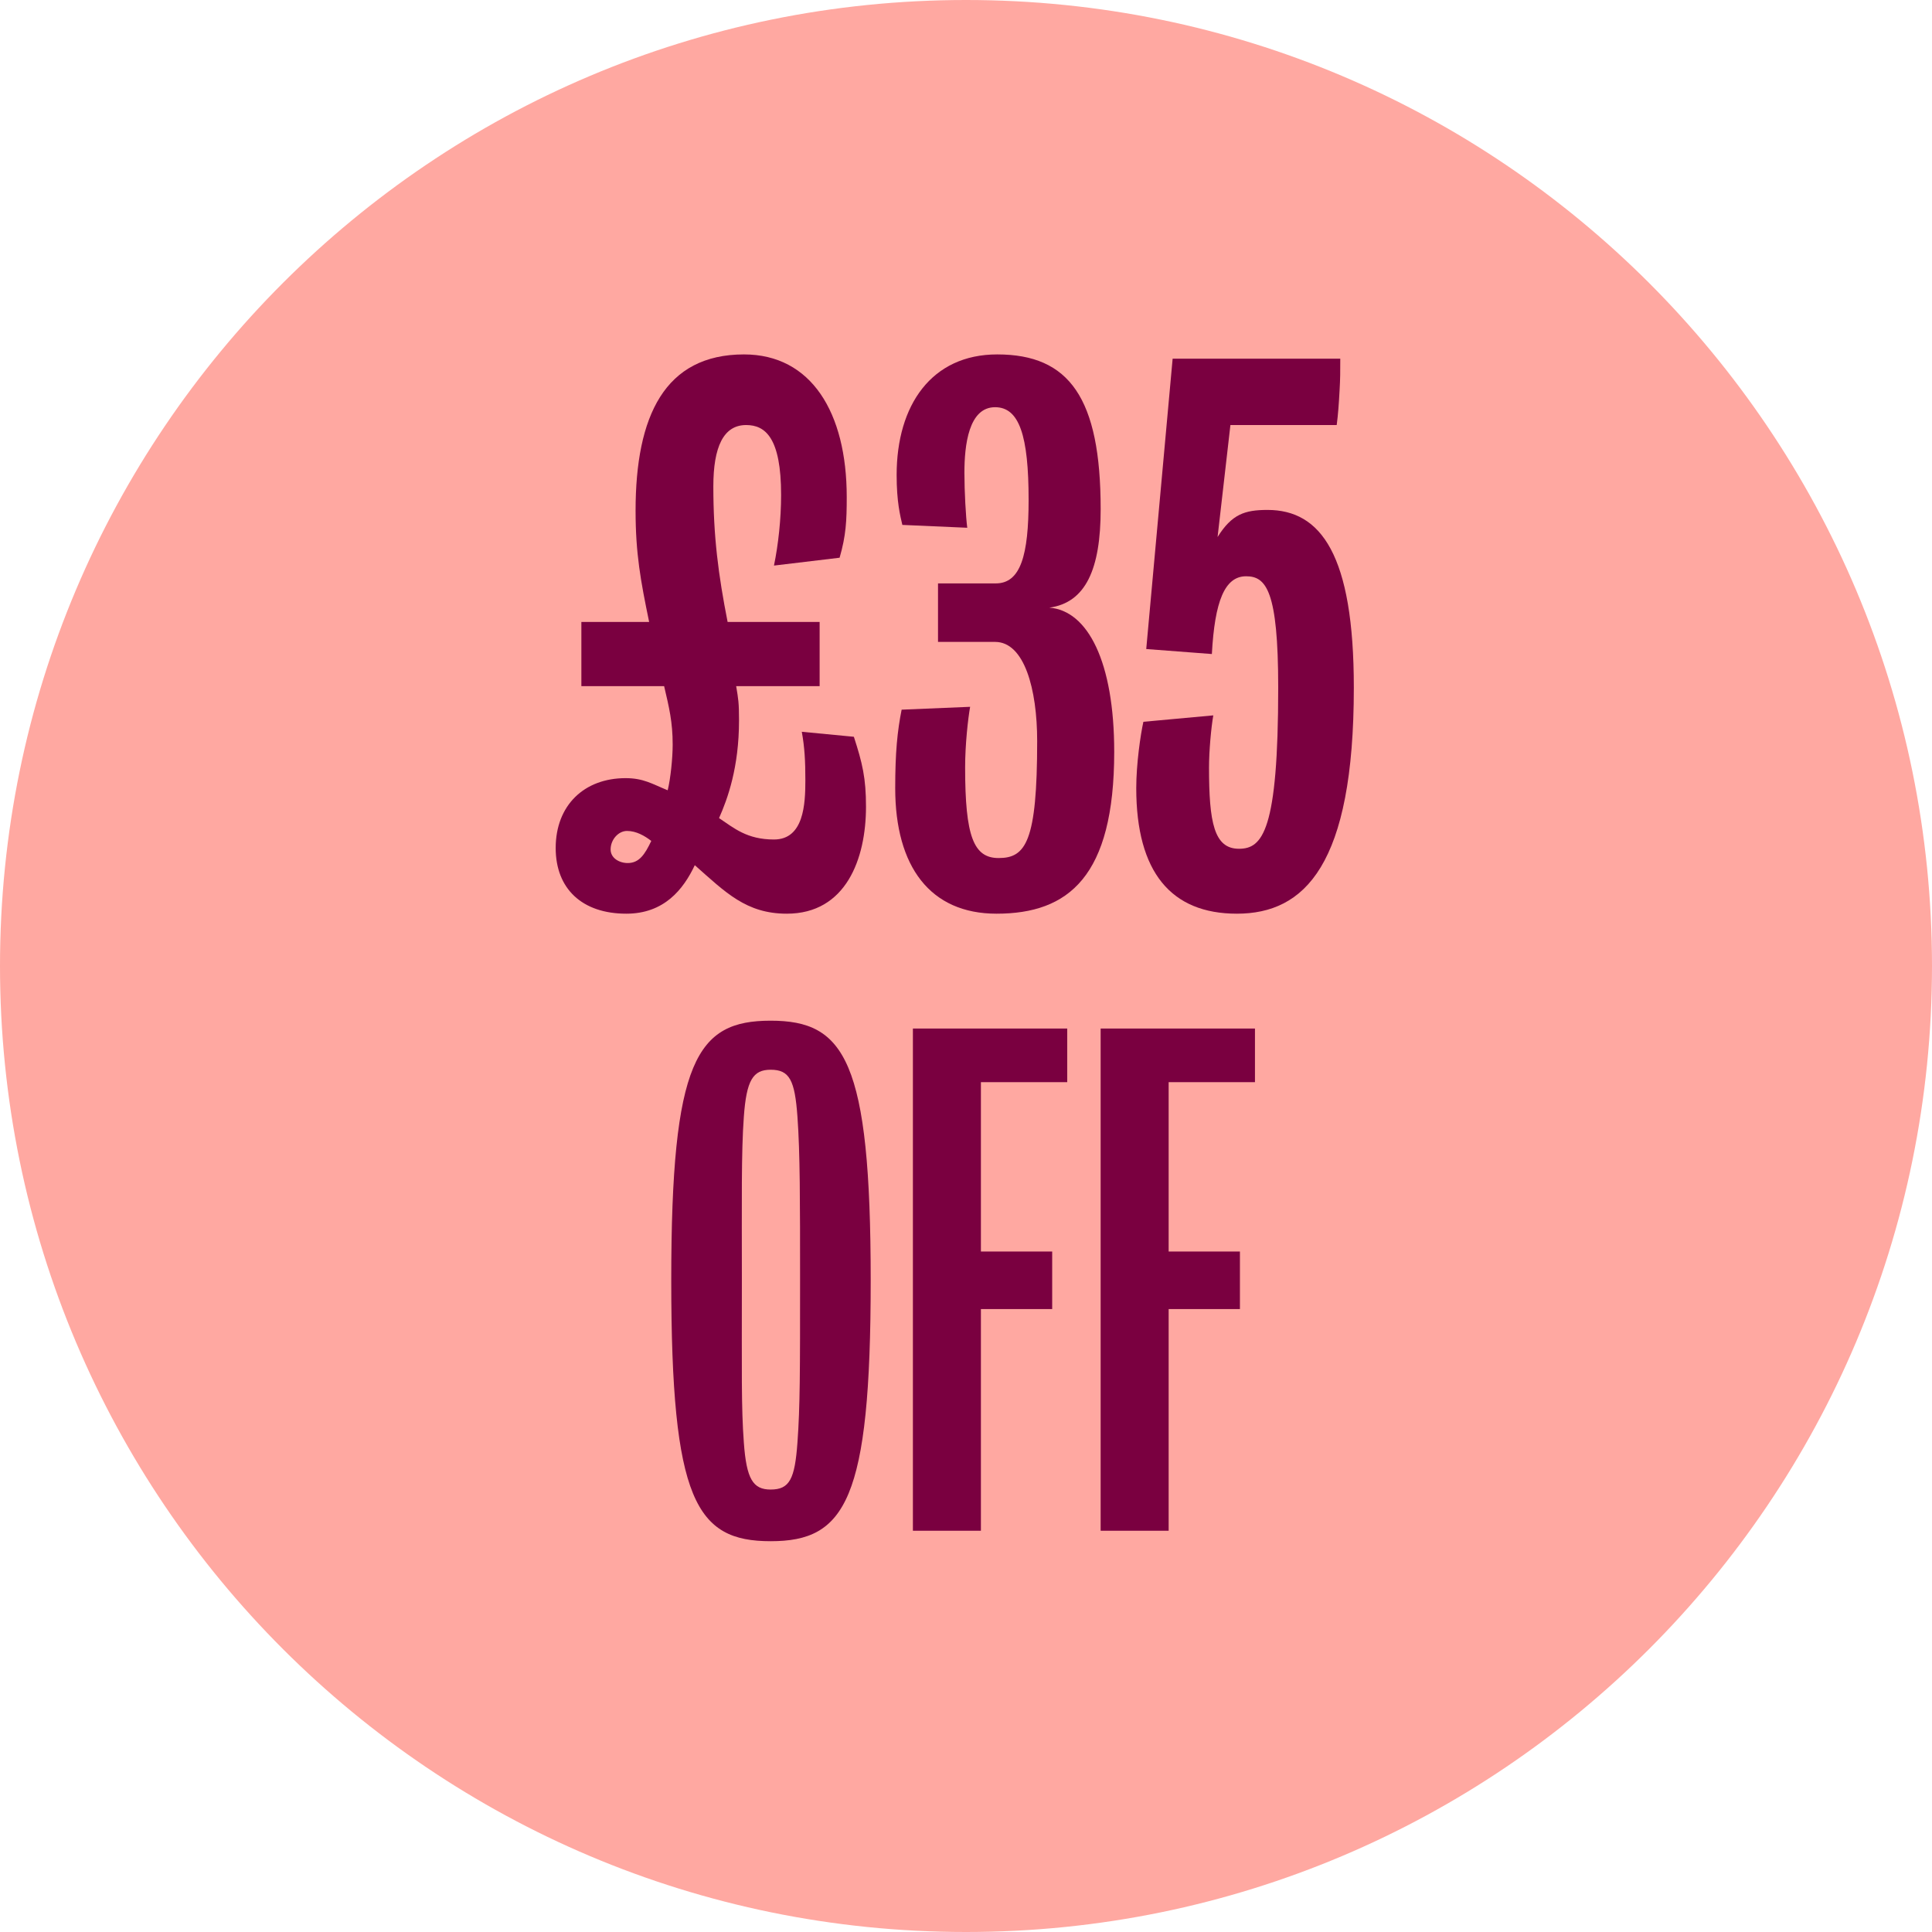
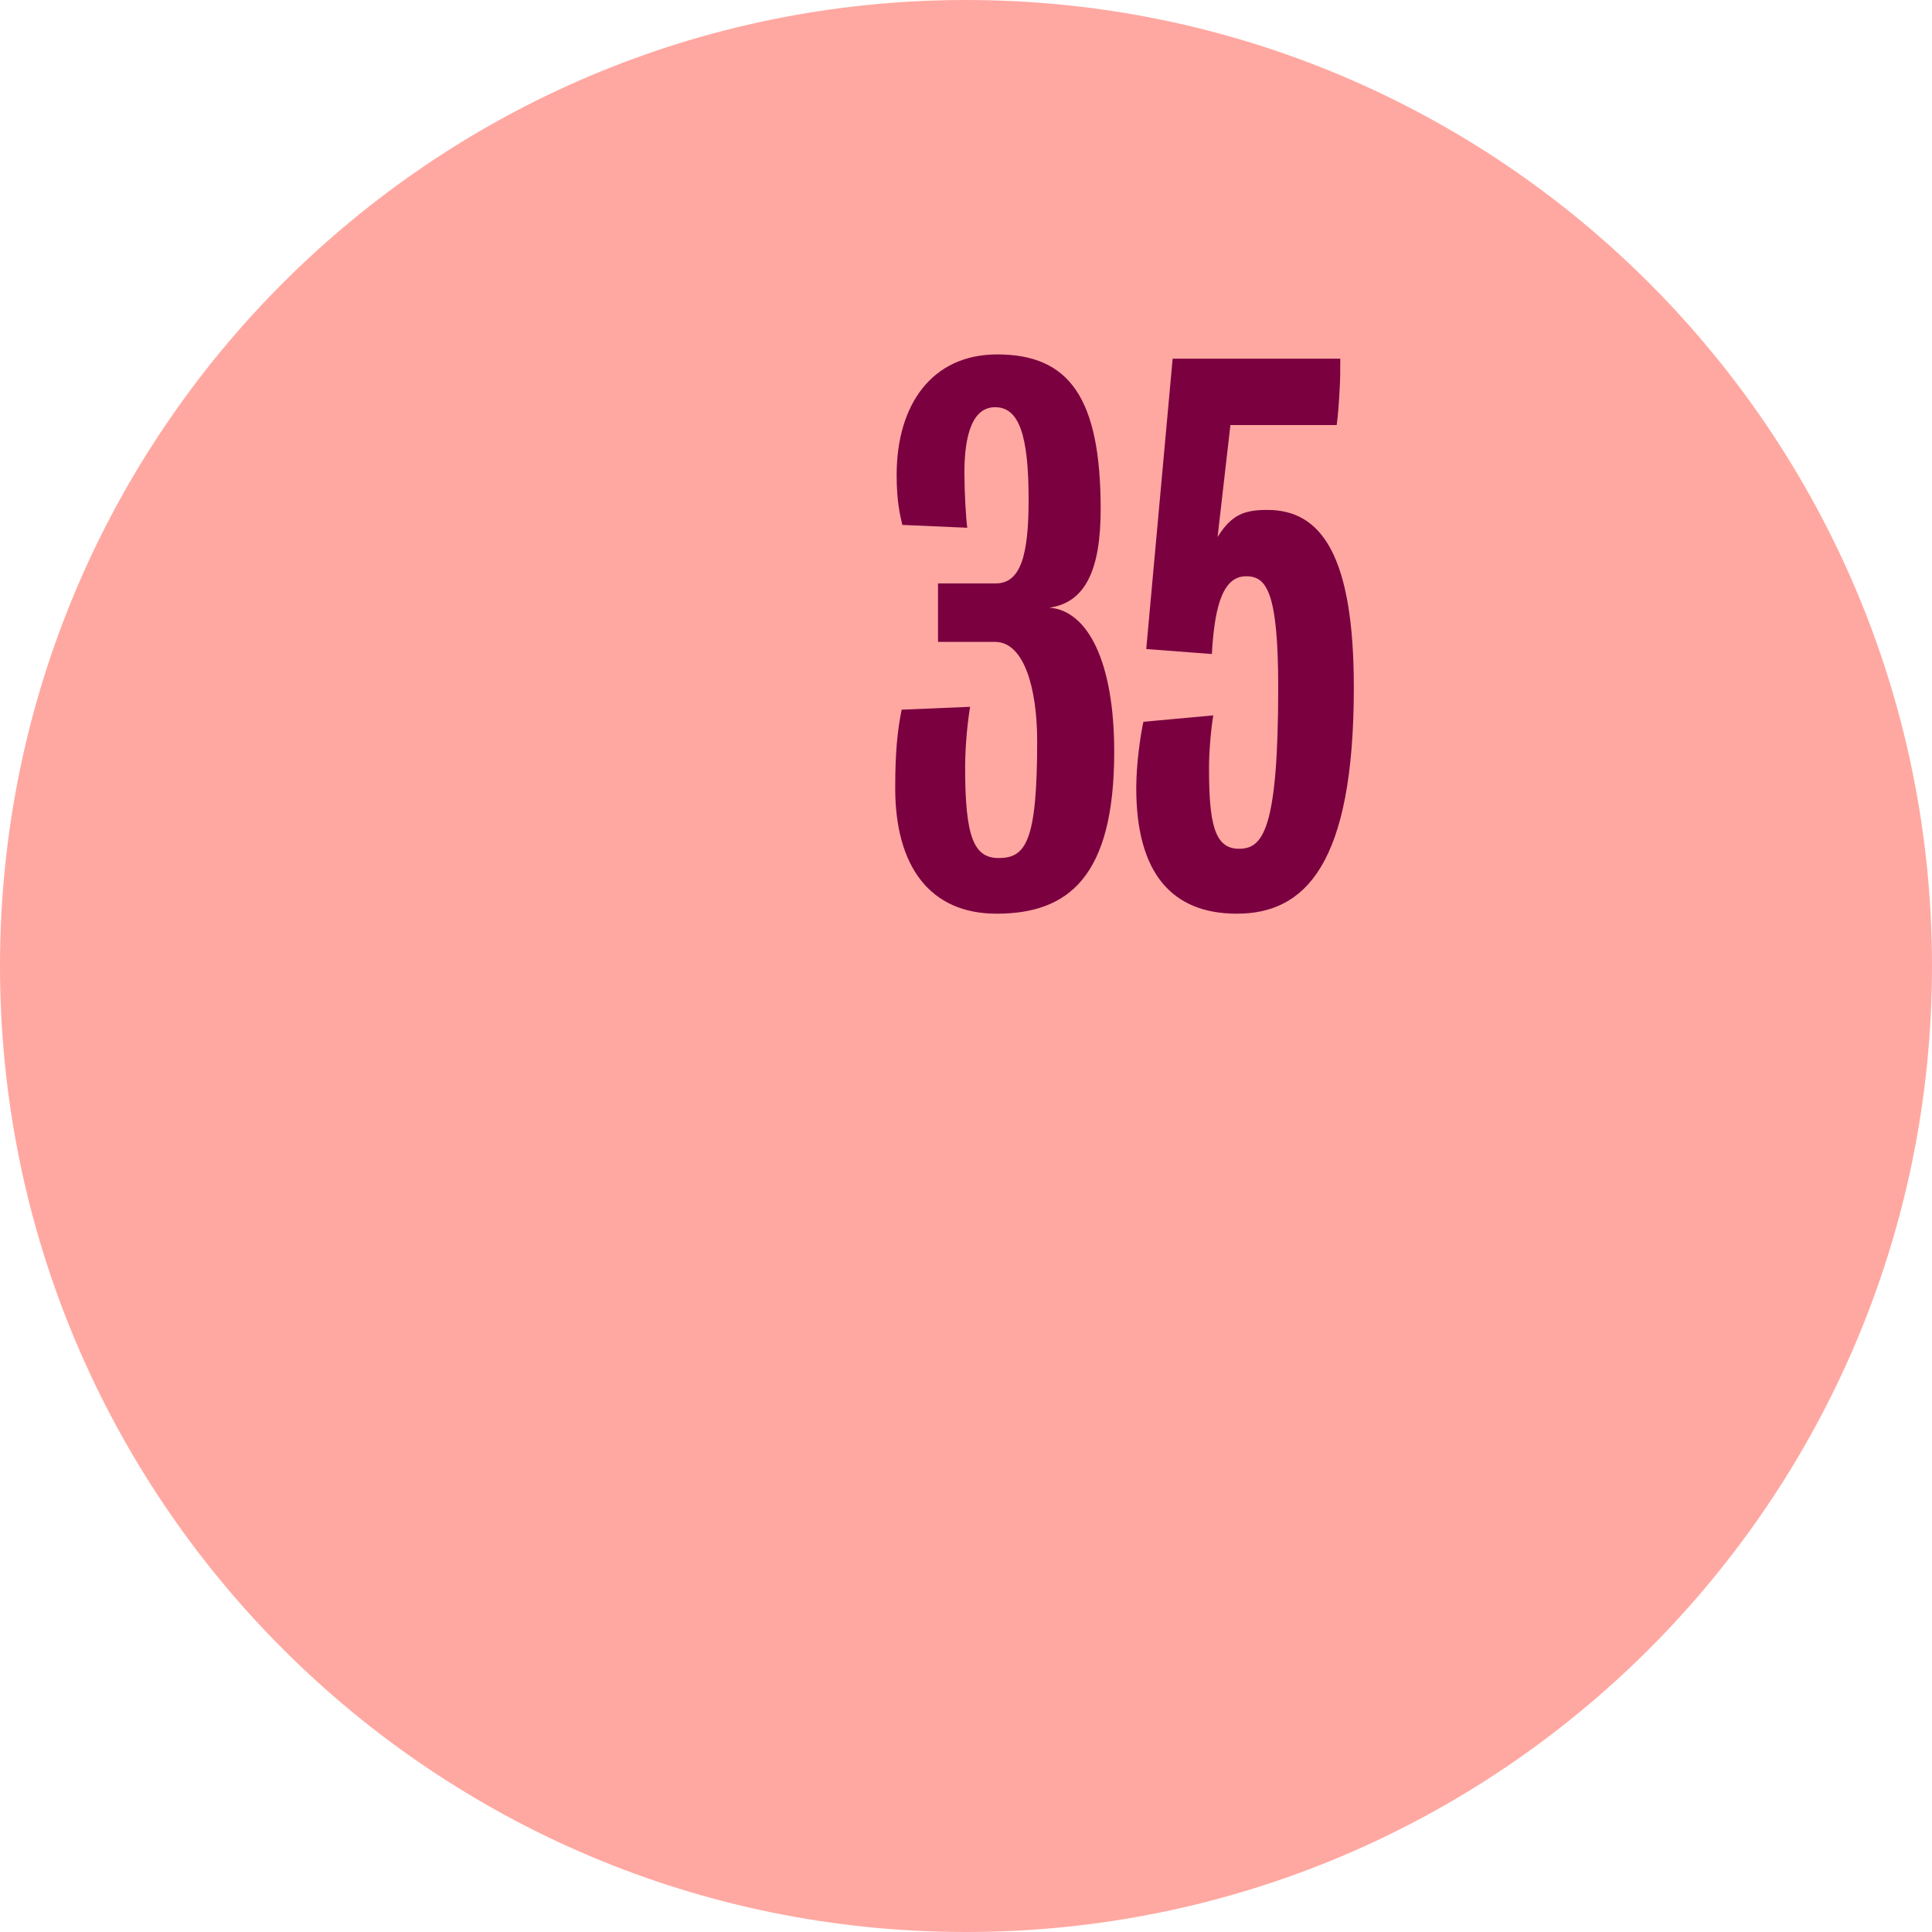
<svg xmlns="http://www.w3.org/2000/svg" width="130" height="130" viewBox="0 0 130 130" fill="none">
  <path d="M65 130C100.899 130 130 100.899 130 65C130 29.102 100.899 0 65 0C29.102 0 0 29.102 0 65C0 100.899 29.102 130 65 130Z" fill="#FFA8A1" />
-   <path d="M58.271 54.28C58.271 52.36 58.031 51.352 57.455 49.576L53.951 49.24C54.143 50.296 54.191 51.208 54.191 52.504C54.191 54.088 54.095 56.488 52.079 56.488C50.255 56.488 49.391 55.72 48.383 55.048C48.959 53.752 49.727 51.64 49.727 48.472C49.727 47.272 49.679 47.032 49.535 46.168H55.151V41.848H48.959C48.335 38.68 47.999 36.088 47.999 32.728C47.999 30.088 48.671 28.6 50.207 28.6C51.503 28.6 52.559 29.464 52.559 33.304C52.559 34.936 52.367 36.664 52.079 38.056L56.495 37.528C56.927 36.04 56.975 35.032 56.975 33.448C56.975 27.736 54.575 23.848 50.063 23.848C44.735 23.848 42.767 27.976 42.767 34.36C42.767 37.24 43.103 39.064 43.679 41.848H39.119V46.168H44.687C45.023 47.608 45.263 48.568 45.263 50.104C45.263 51.016 45.119 52.408 44.927 53.176C43.871 52.744 43.295 52.36 42.095 52.36C39.311 52.36 37.391 54.184 37.391 57.064C37.391 59.8 39.167 61.48 42.143 61.48C44.687 61.48 45.983 59.848 46.751 58.216C48.815 60.04 50.207 61.48 52.943 61.48C56.927 61.48 58.271 57.784 58.271 54.28ZM43.823 56.584C43.391 57.496 43.007 58.072 42.239 58.072C41.663 58.072 41.087 57.736 41.087 57.16C41.087 56.488 41.615 55.912 42.191 55.912C42.815 55.912 43.391 56.248 43.823 56.584Z" fill="#7A0040" />
  <path d="M74.973 50.584C74.973 44.536 73.197 41.08 70.605 40.888C73.053 40.552 74.061 38.296 74.061 34.264C74.061 26.776 71.949 23.848 67.101 23.848C62.685 23.848 60.333 27.256 60.333 31.96C60.333 33.784 60.573 34.696 60.717 35.32L65.085 35.512C64.989 34.792 64.893 33.064 64.893 31.816C64.893 29.944 65.181 27.4 66.957 27.4C68.589 27.4 69.213 29.32 69.213 33.64C69.213 37.336 68.685 39.256 67.005 39.256H63.117V43.192H66.957C68.925 43.192 69.789 46.36 69.789 49.864C69.789 56.632 69.021 57.736 67.197 57.736C65.517 57.736 64.941 56.296 64.941 51.64C64.941 50.104 65.133 48.376 65.277 47.56L60.669 47.752C60.381 49.192 60.237 50.632 60.237 53.032C60.237 58.312 62.589 61.48 67.053 61.48C71.901 61.48 74.973 58.984 74.973 50.584Z" fill="#7A0040" />
  <path d="M91.096 46.264C91.096 37.336 88.888 34.312 85.288 34.312C83.752 34.312 82.888 34.6 81.928 36.136L82.792 28.6H89.944C90.04 27.88 90.088 27.16 90.136 26.296C90.184 25.48 90.184 25 90.184 24.136H78.904L77.128 43.672L81.544 44.008C81.736 40.456 82.408 38.776 83.848 38.776C85.192 38.776 86.008 39.736 86.008 46.264C86.008 55.912 84.952 57.112 83.368 57.112C81.688 57.112 81.352 55.336 81.352 51.64C81.352 50.536 81.496 48.952 81.64 48.136L76.936 48.568C76.744 49.432 76.456 51.4 76.456 53.032C76.456 58.696 78.808 61.48 83.224 61.48C87.784 61.48 91.096 58.216 91.096 46.264Z" fill="#7A0040" />
-   <path d="M58.587 86.148C58.587 71.32 56.827 68.68 51.855 68.68C46.883 68.68 45.167 71.32 45.167 86.148C45.167 100.976 46.839 103.704 51.855 103.704C56.871 103.704 58.587 100.976 58.587 86.148ZM53.835 86.148C53.835 92.308 53.835 94.64 53.659 97.06C53.483 99.524 53.131 100.228 51.855 100.228C50.667 100.228 50.227 99.524 50.051 97.06C49.875 94.684 49.919 92.308 49.919 86.148C49.919 80.868 49.875 77.524 50.051 75.148C50.227 72.684 50.667 71.98 51.855 71.98C53.131 71.98 53.483 72.684 53.659 75.148C53.835 77.568 53.835 80.824 53.835 86.148Z" fill="#7A0040" />
-   <path d="M71.811 72.816V69.208H61.427V103H66.003V88.084H70.799V84.212H66.003V72.816H71.811Z" fill="#7A0040" />
-   <path d="M84.444 72.816V69.208H74.06V103H78.636V88.084H83.432V84.212H78.636V72.816H84.444Z" fill="#7A0040" />
</svg>